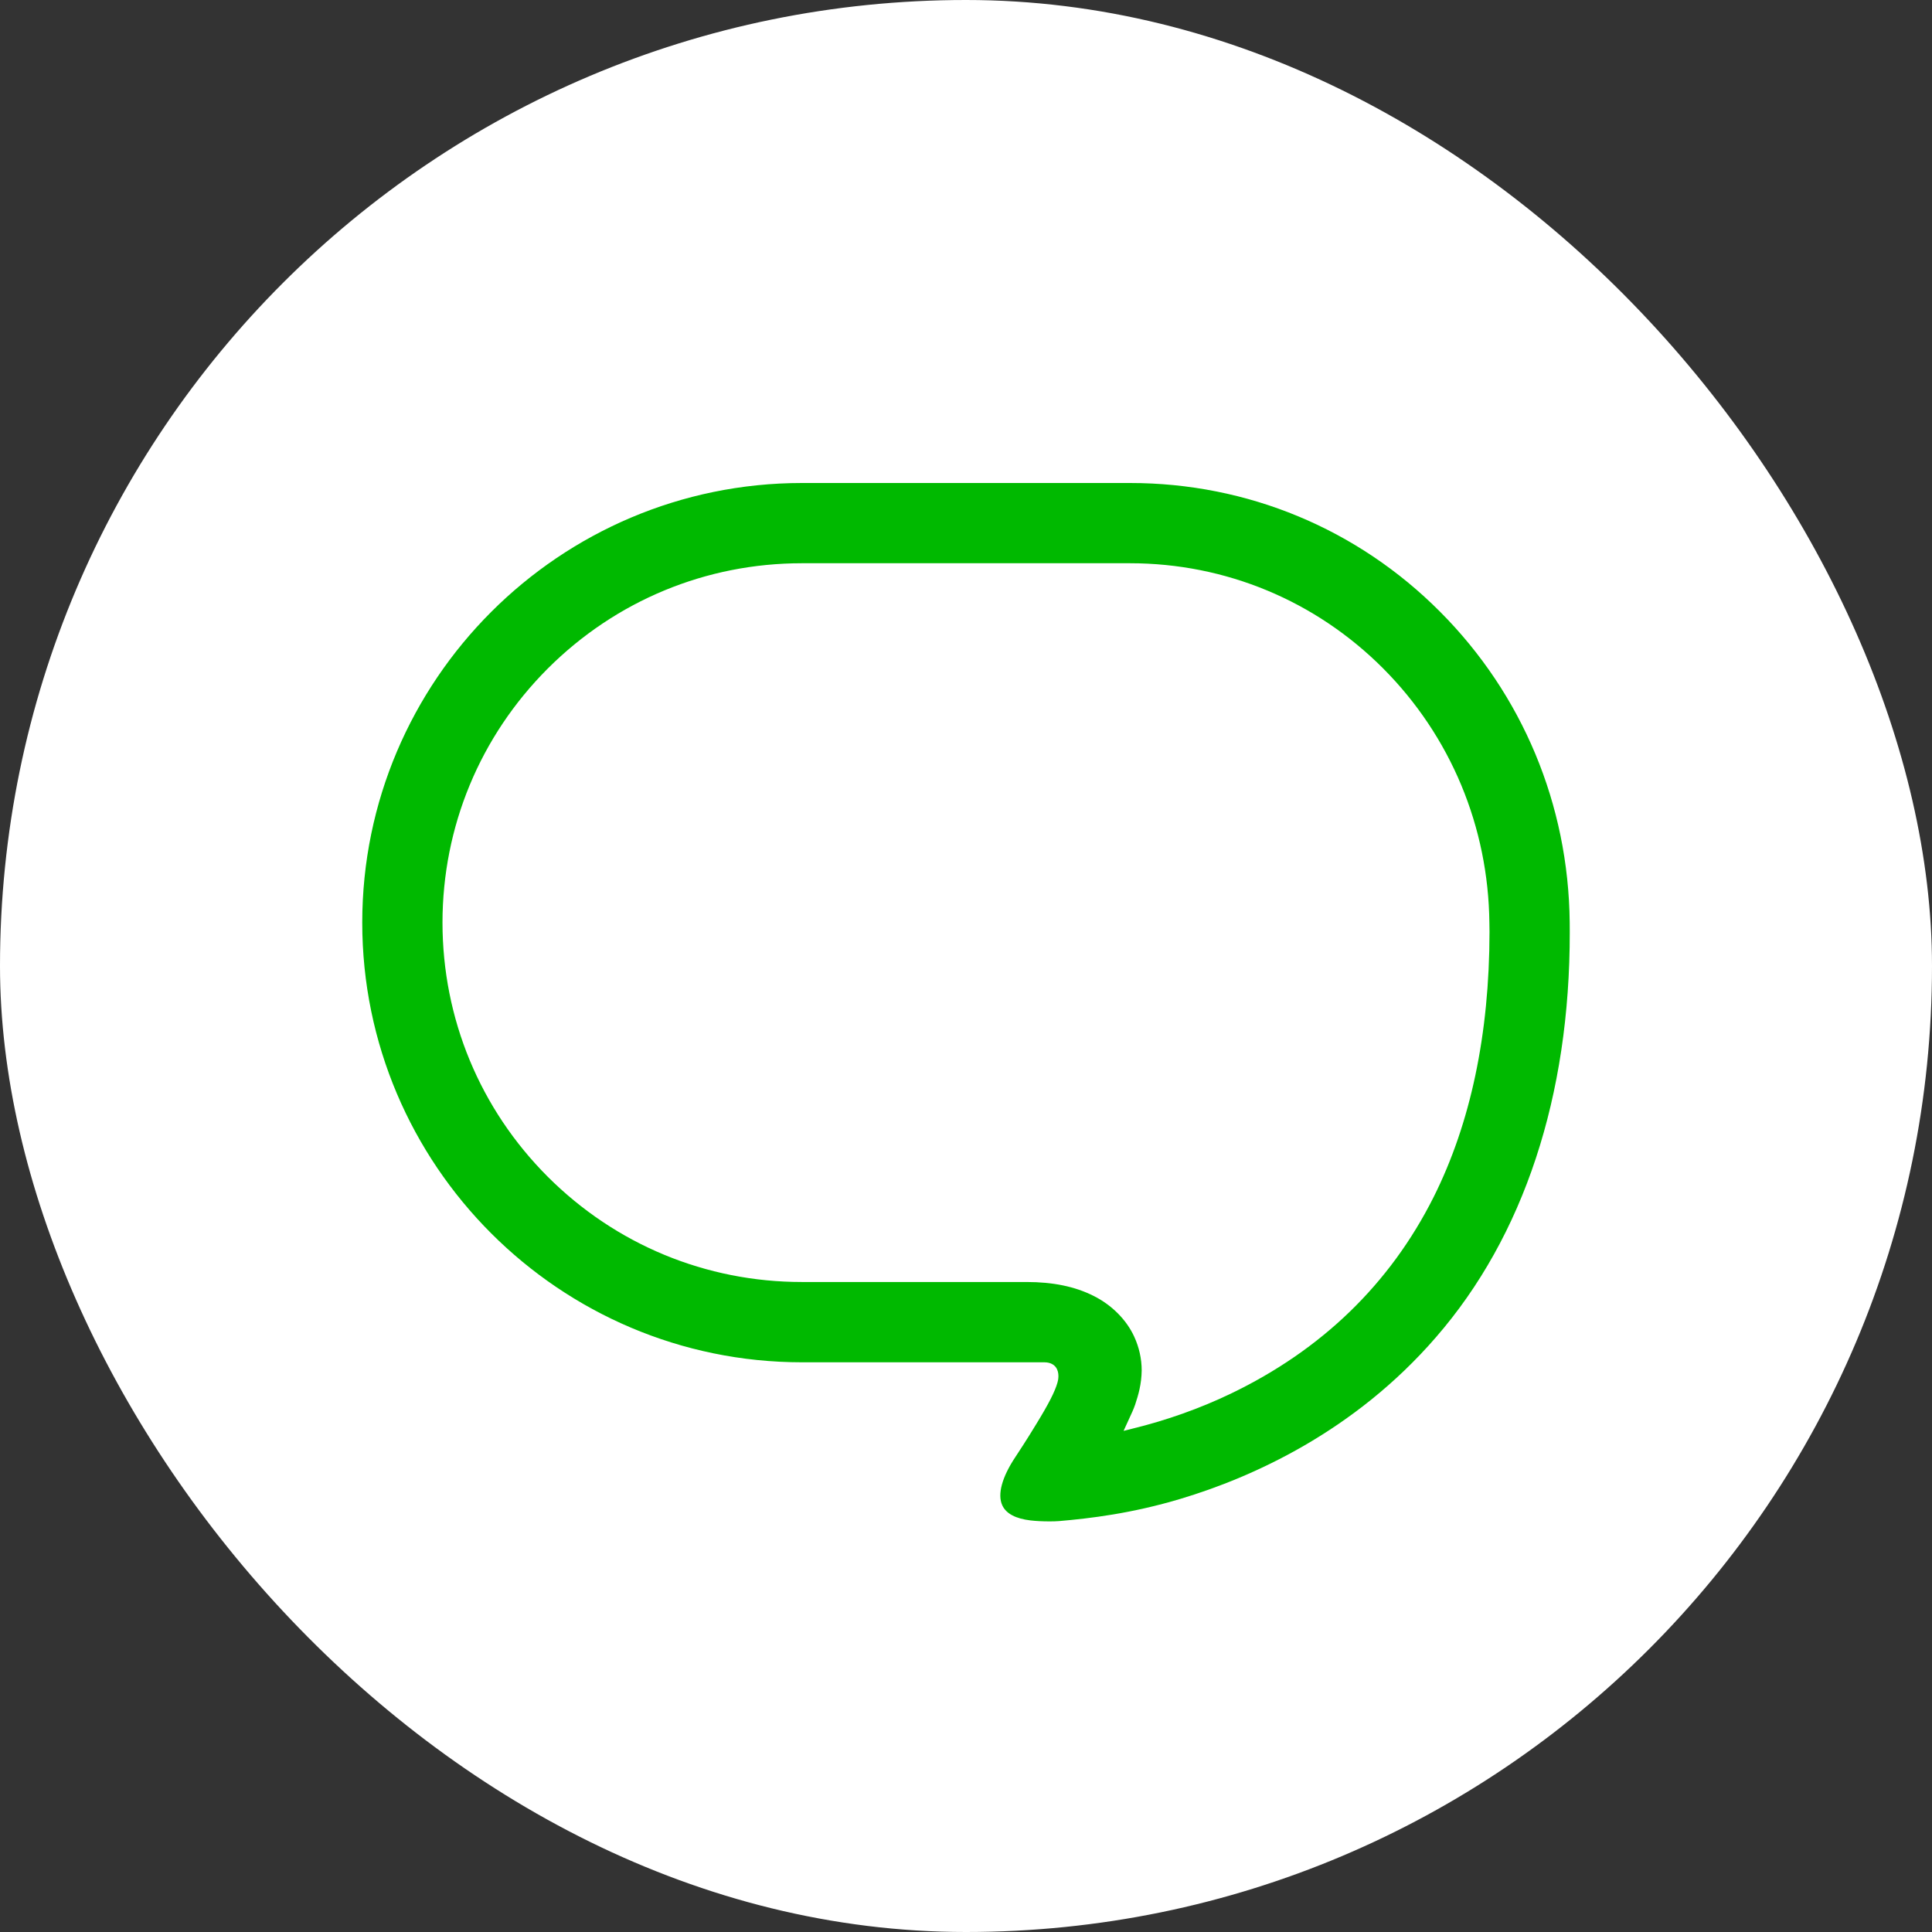
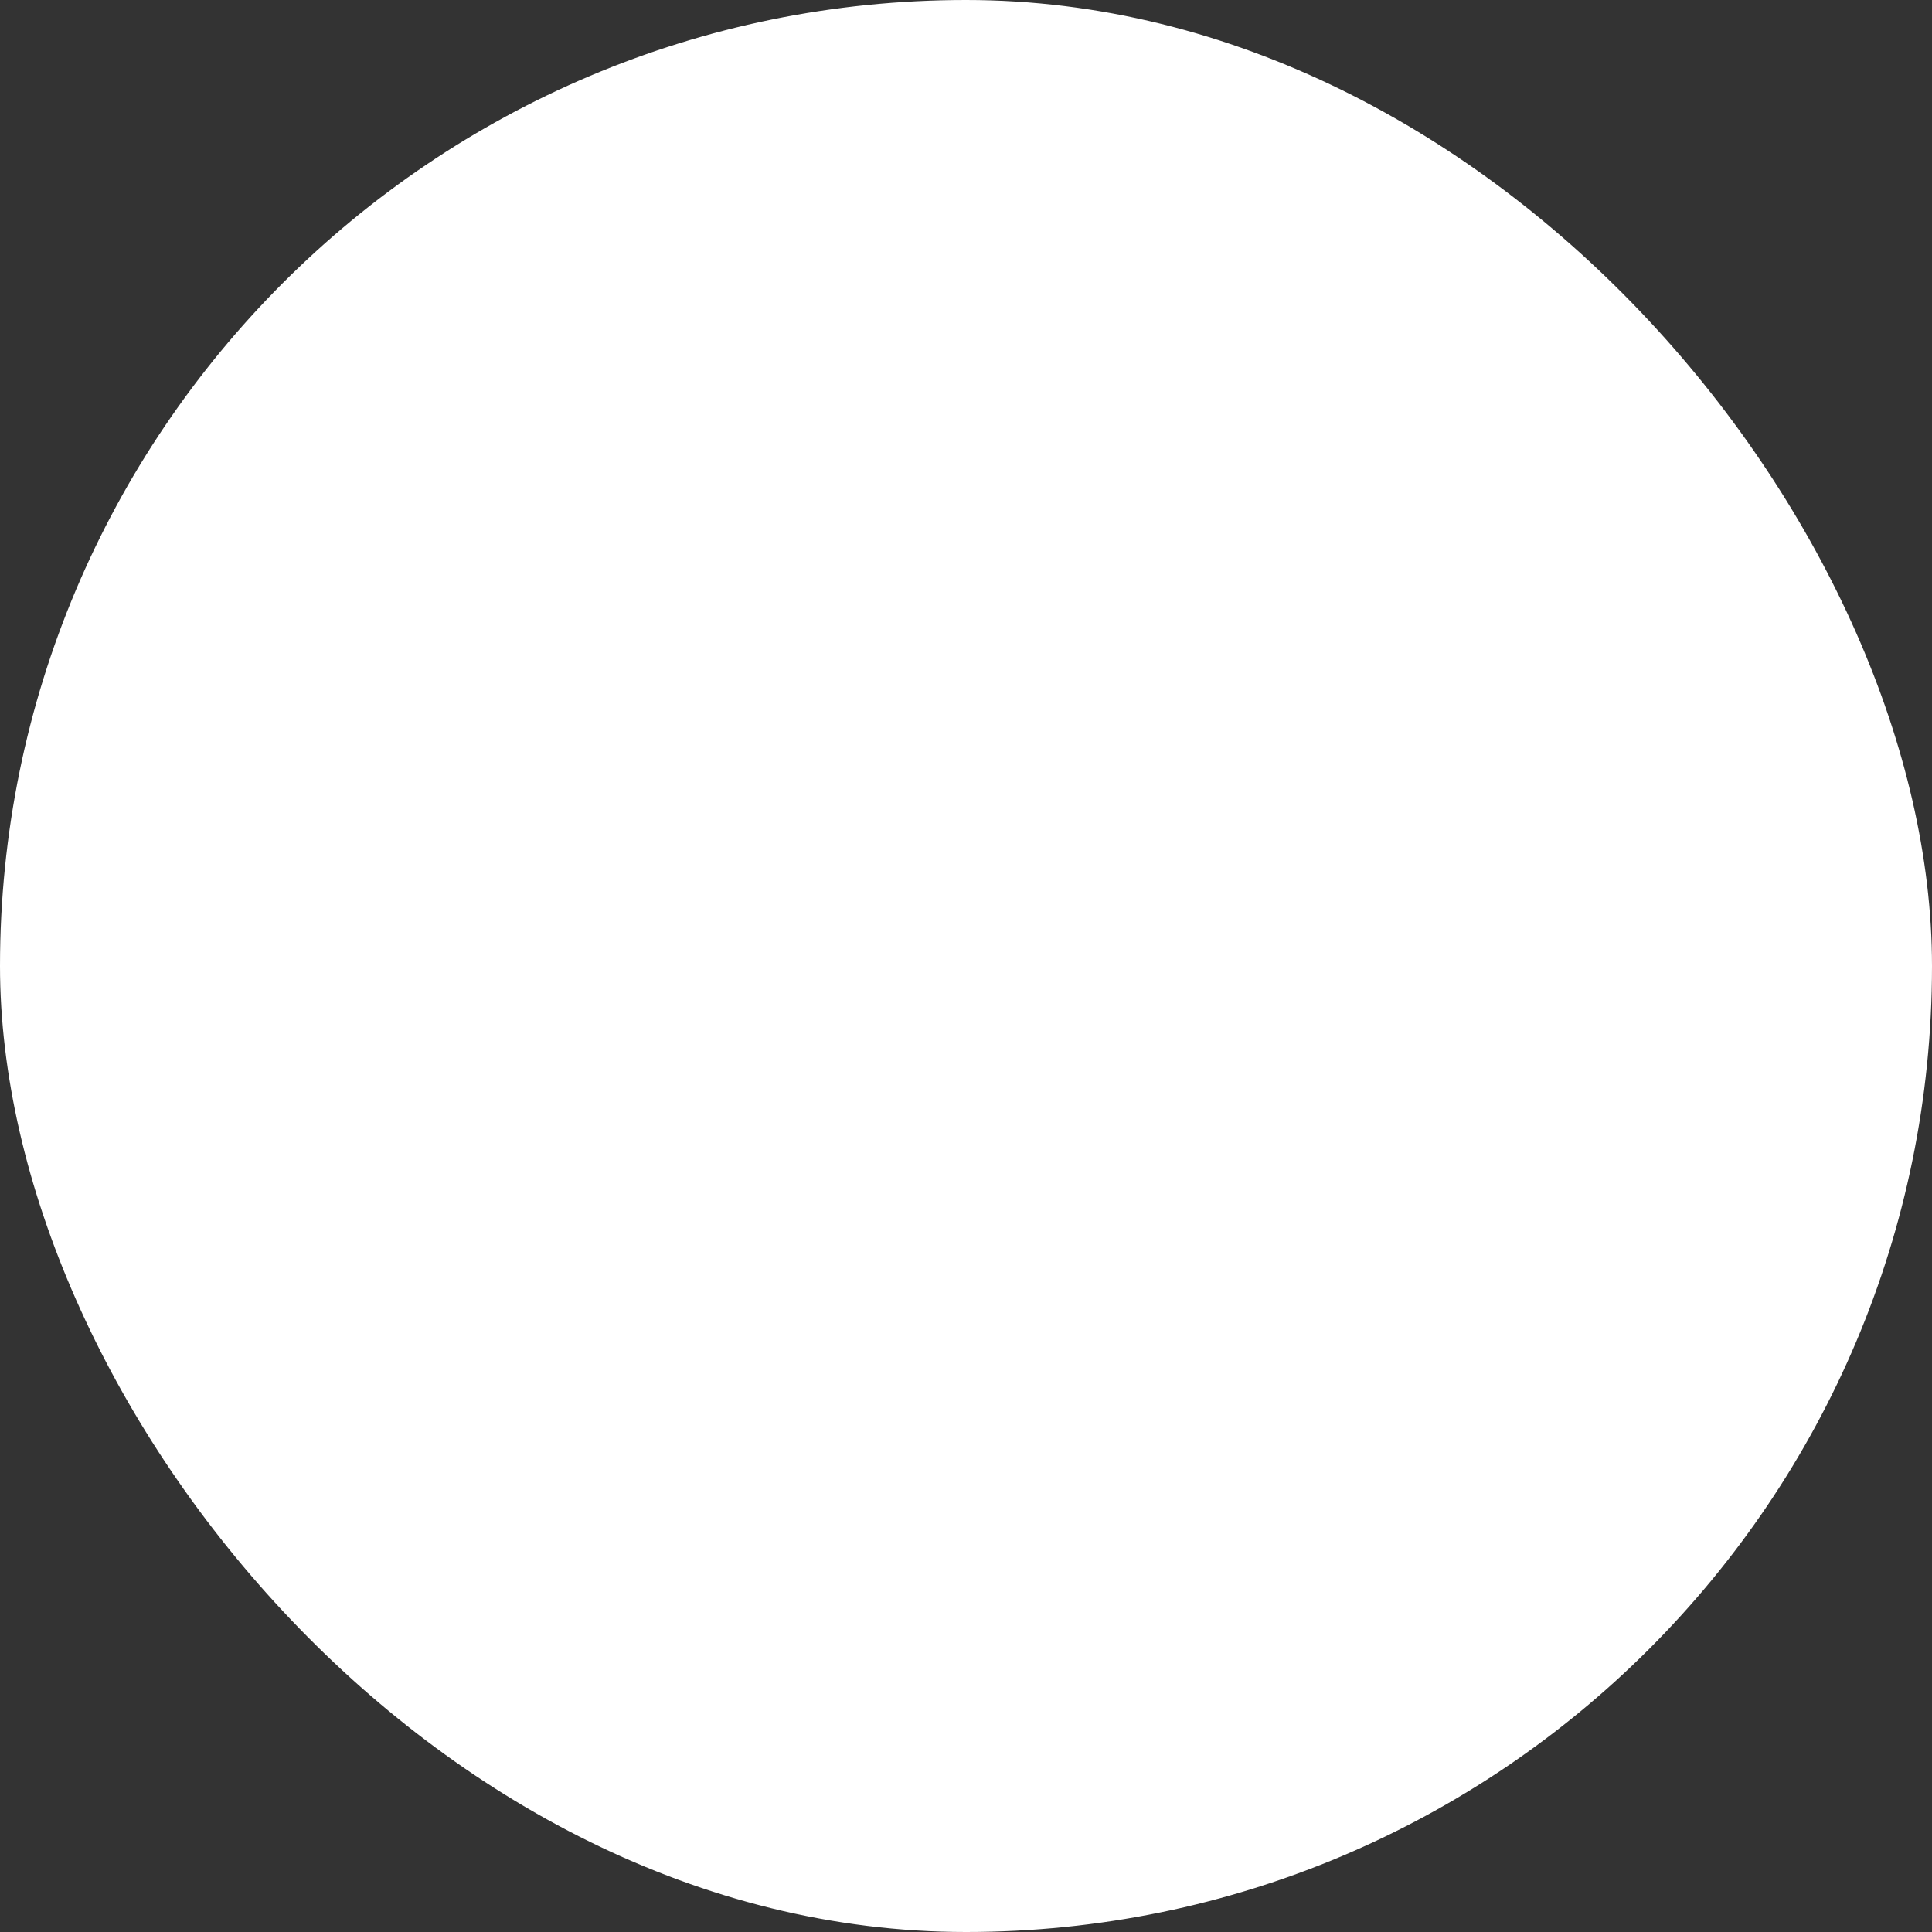
<svg xmlns="http://www.w3.org/2000/svg" width="32" height="32" viewBox="0 0 32 32" fill="none">
  <rect x="0" y="0" width="32" height="32" fill="#333333" stroke="none" />
  <rect width="32" height="32" rx="16" fill="white" />
-   <path d="M25.999 15.275C25.979 13.328 25.217 11.502 23.853 10.133C22.484 8.758 20.661 8 18.717 8H13.283C9.267 8.001 6 11.267 6 15.281C6 19.296 9.267 22.563 13.283 22.564H17.299C17.404 22.564 17.46 22.609 17.488 22.646C17.555 22.737 17.526 22.864 17.515 22.9C17.473 23.05 17.366 23.258 17.159 23.595C16.999 23.86 16.85 24.083 16.819 24.131C16.595 24.467 16.518 24.752 16.601 24.933C16.664 25.07 16.822 25.154 17.069 25.183C17.152 25.193 17.268 25.199 17.378 25.199C17.436 25.199 17.491 25.198 17.541 25.194C18.053 25.15 18.745 25.068 19.555 24.825C20.735 24.471 22.426 23.718 23.784 22.149C25.238 20.476 26.004 18.155 26 15.437L25.999 15.275ZM23.745 19.828C23.023 21.265 21.892 22.36 20.382 23.085C19.872 23.329 19.325 23.524 18.756 23.663L18.61 23.7L18.705 23.492C18.74 23.417 18.775 23.342 18.802 23.264C18.855 23.103 18.907 22.927 18.91 22.698C18.91 22.507 18.867 22.315 18.787 22.141C18.659 21.86 18.413 21.613 18.111 21.463C17.805 21.309 17.442 21.234 17.003 21.234H13.282C11.693 21.234 10.199 20.615 9.073 19.491C7.949 18.366 7.33 16.871 7.329 15.281C7.33 13.693 7.949 12.198 9.073 11.073C10.199 9.949 11.693 9.329 13.282 9.329H18.717C20.3 9.33 21.79 9.949 22.91 11.072C24.028 12.195 24.652 13.692 24.669 15.288L24.671 15.437C24.669 17.127 24.358 18.604 23.745 19.828Z" fill="#00B900" />
</svg>